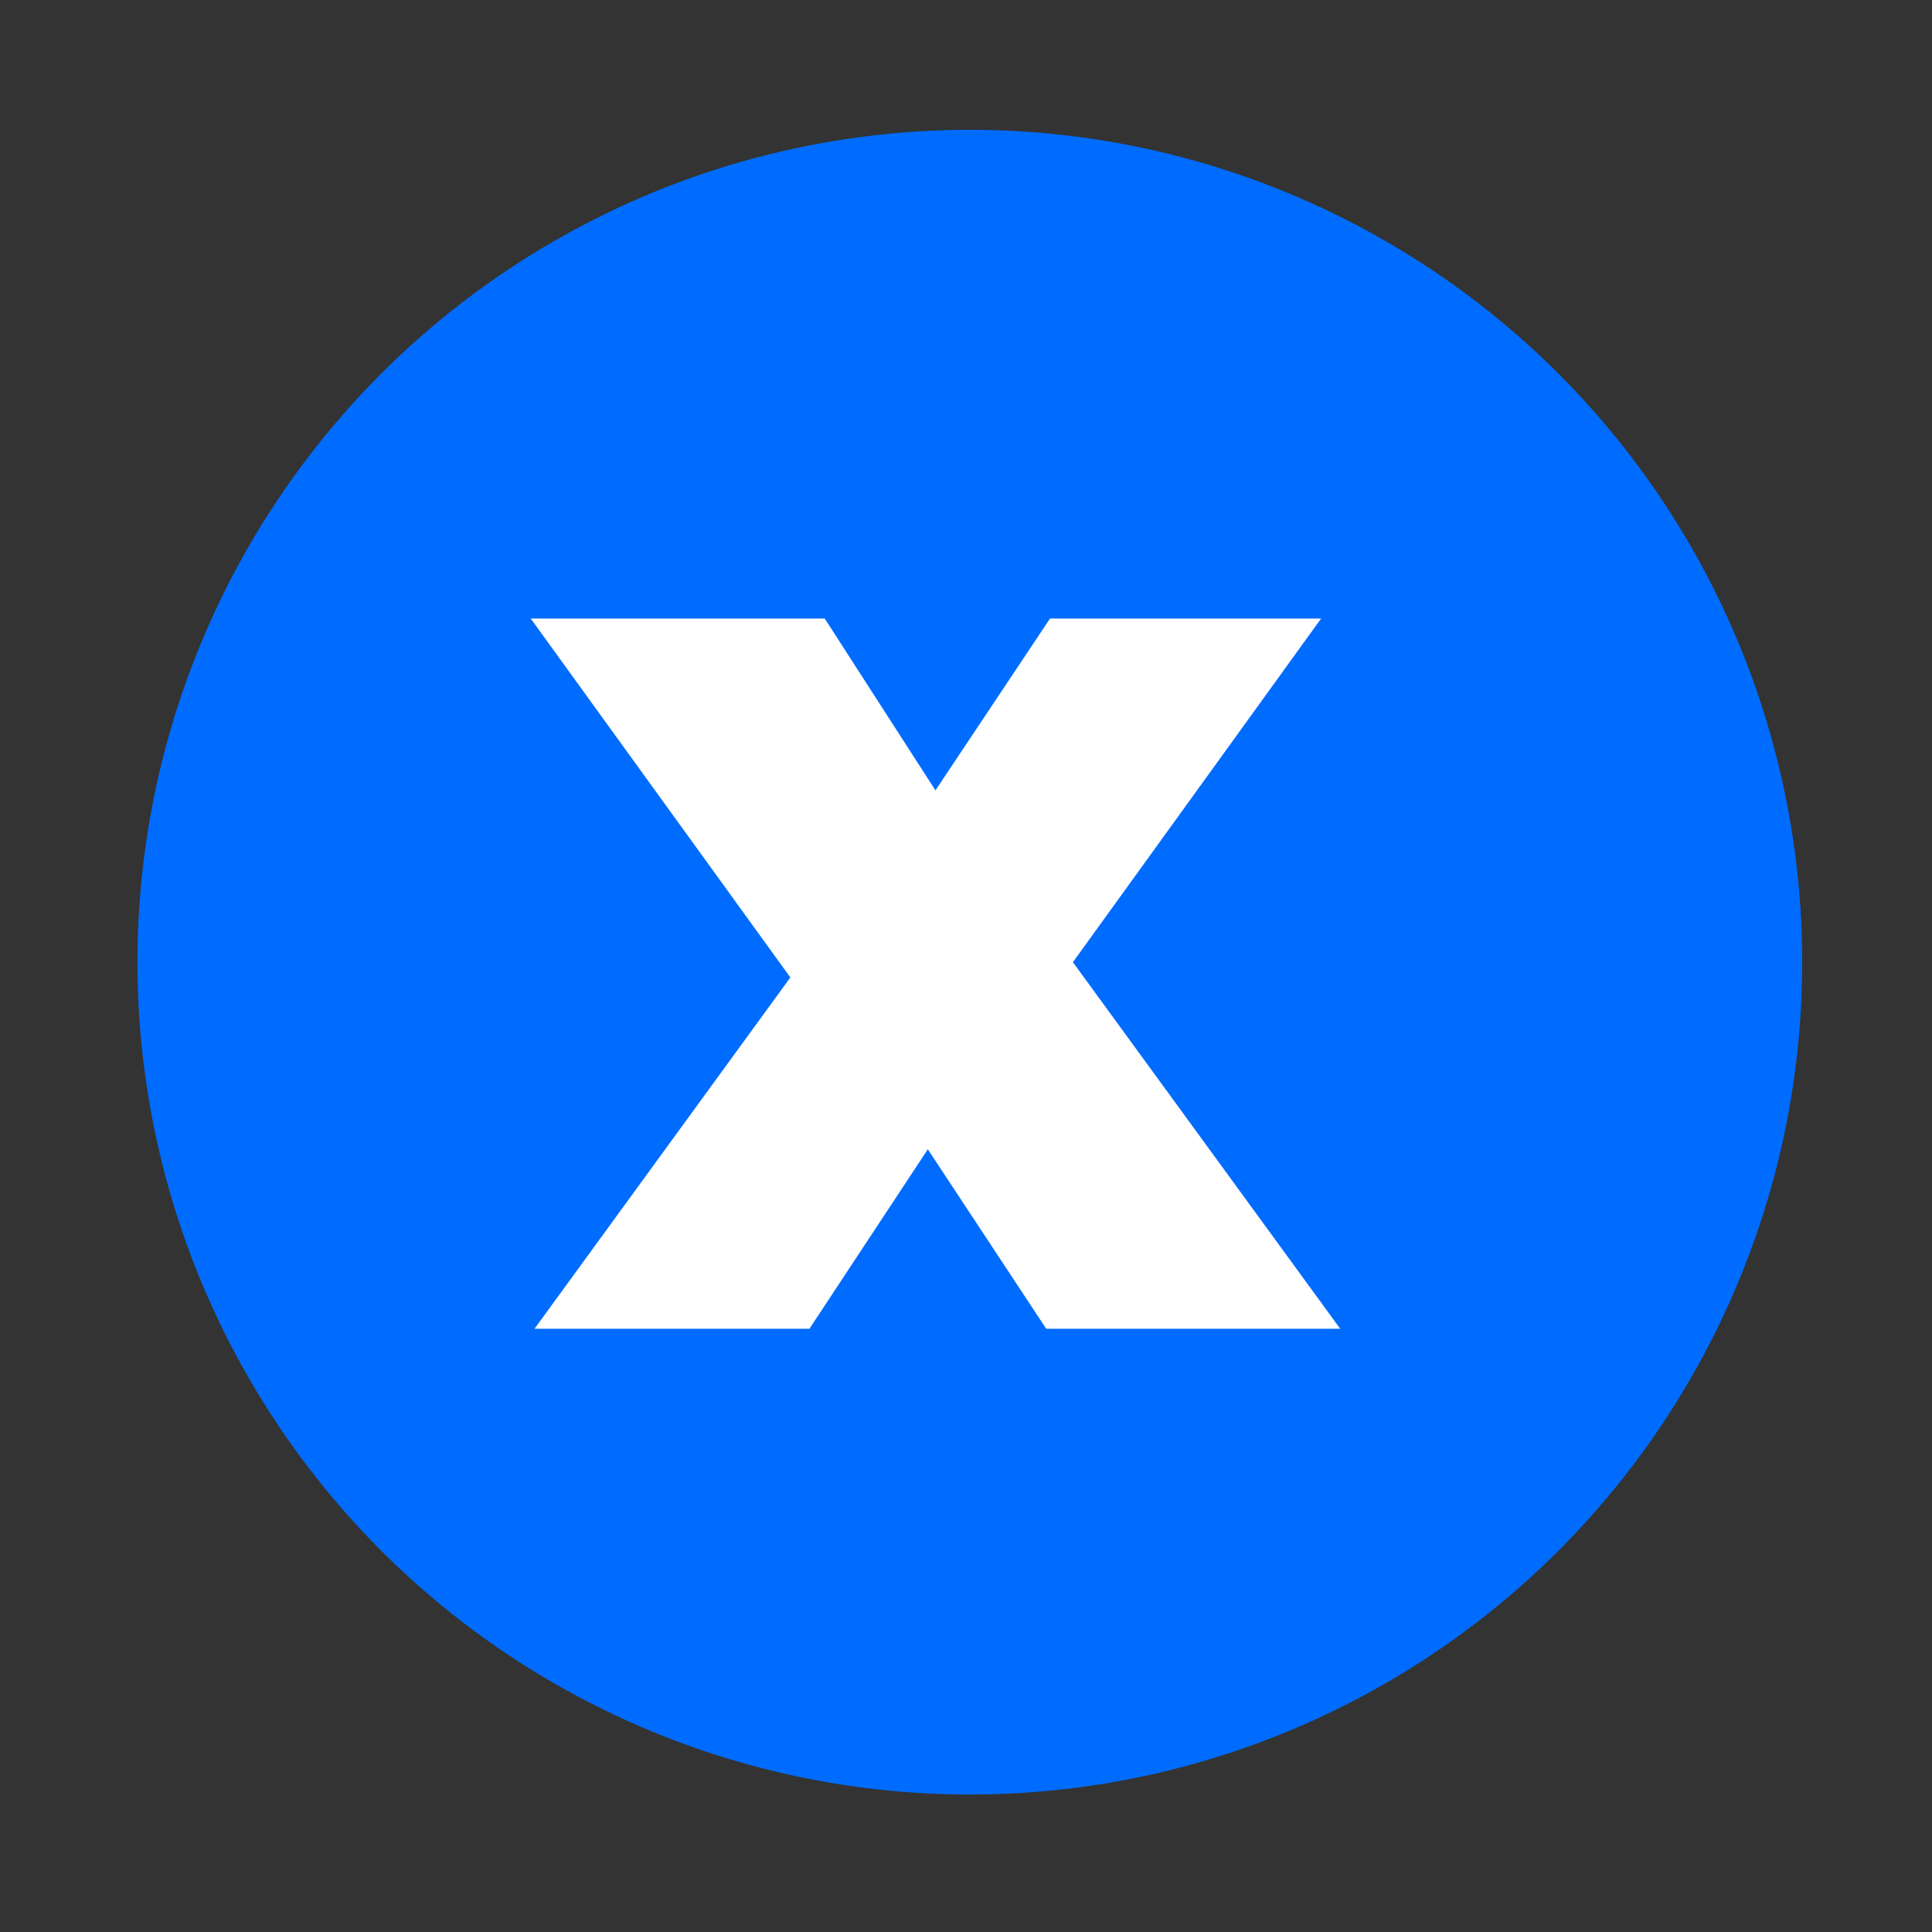
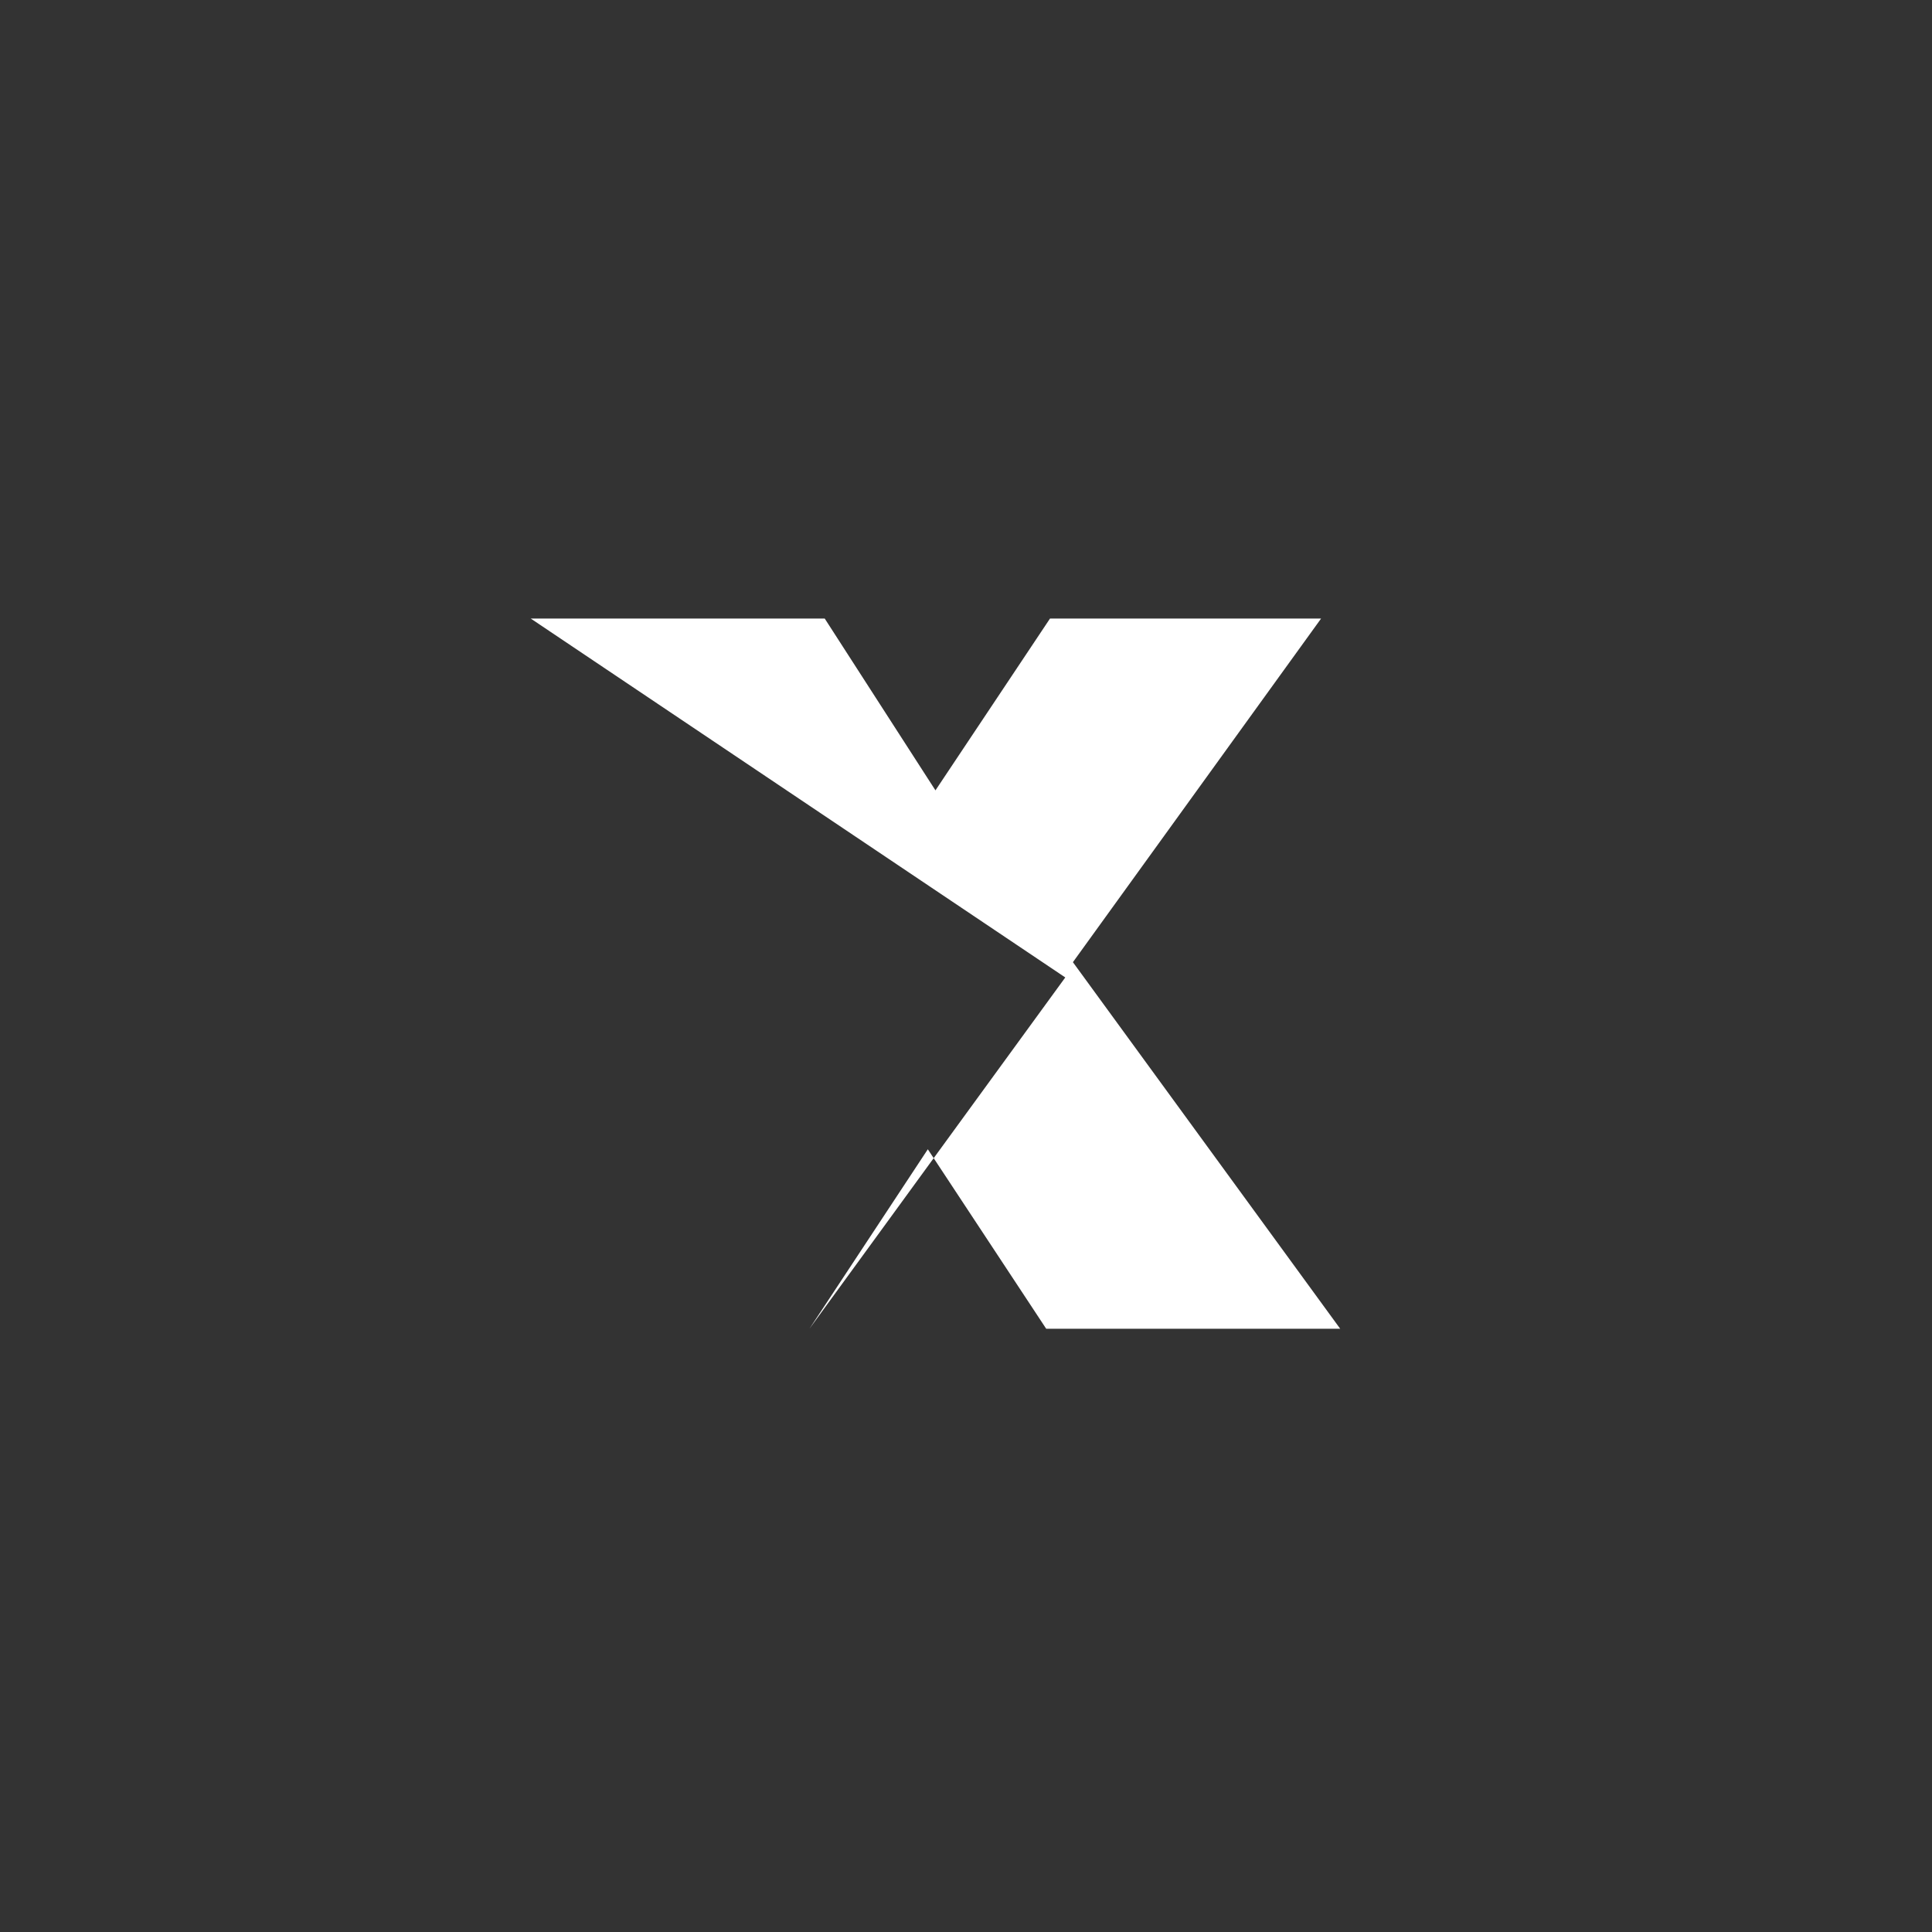
<svg xmlns="http://www.w3.org/2000/svg" version="1.1" id="Layer_1" x="0px" y="0px" viewBox="0 0 50.6 50.6" style="enable-background:new 0 0 50.6 50.6;" xml:space="preserve">
  <rect x="0" y="0" width="50.6" height="50.6" fill="#333333" stroke="none" />
  <style type="text/css">
	.st0{fill:#006CFF;}
	.st1{fill:#FFFFFF;}
</style>
-   <circle class="st0" cx="25.4" cy="25.2" r="21.8" />
  <g>
-     <path class="st1" d="M13.9,16.2h7.7l2.9,4.5l3-4.5h7.1l-6.5,9l7,9.6h-7.7l-3.1-4.7l-3.1,4.7H14l6.7-9.2L13.9,16.2z" />
+     <path class="st1" d="M13.9,16.2h7.7l2.9,4.5l3-4.5h7.1l-6.5,9l7,9.6h-7.7l-3.1-4.7l-3.1,4.7l6.7-9.2L13.9,16.2z" />
  </g>
</svg>